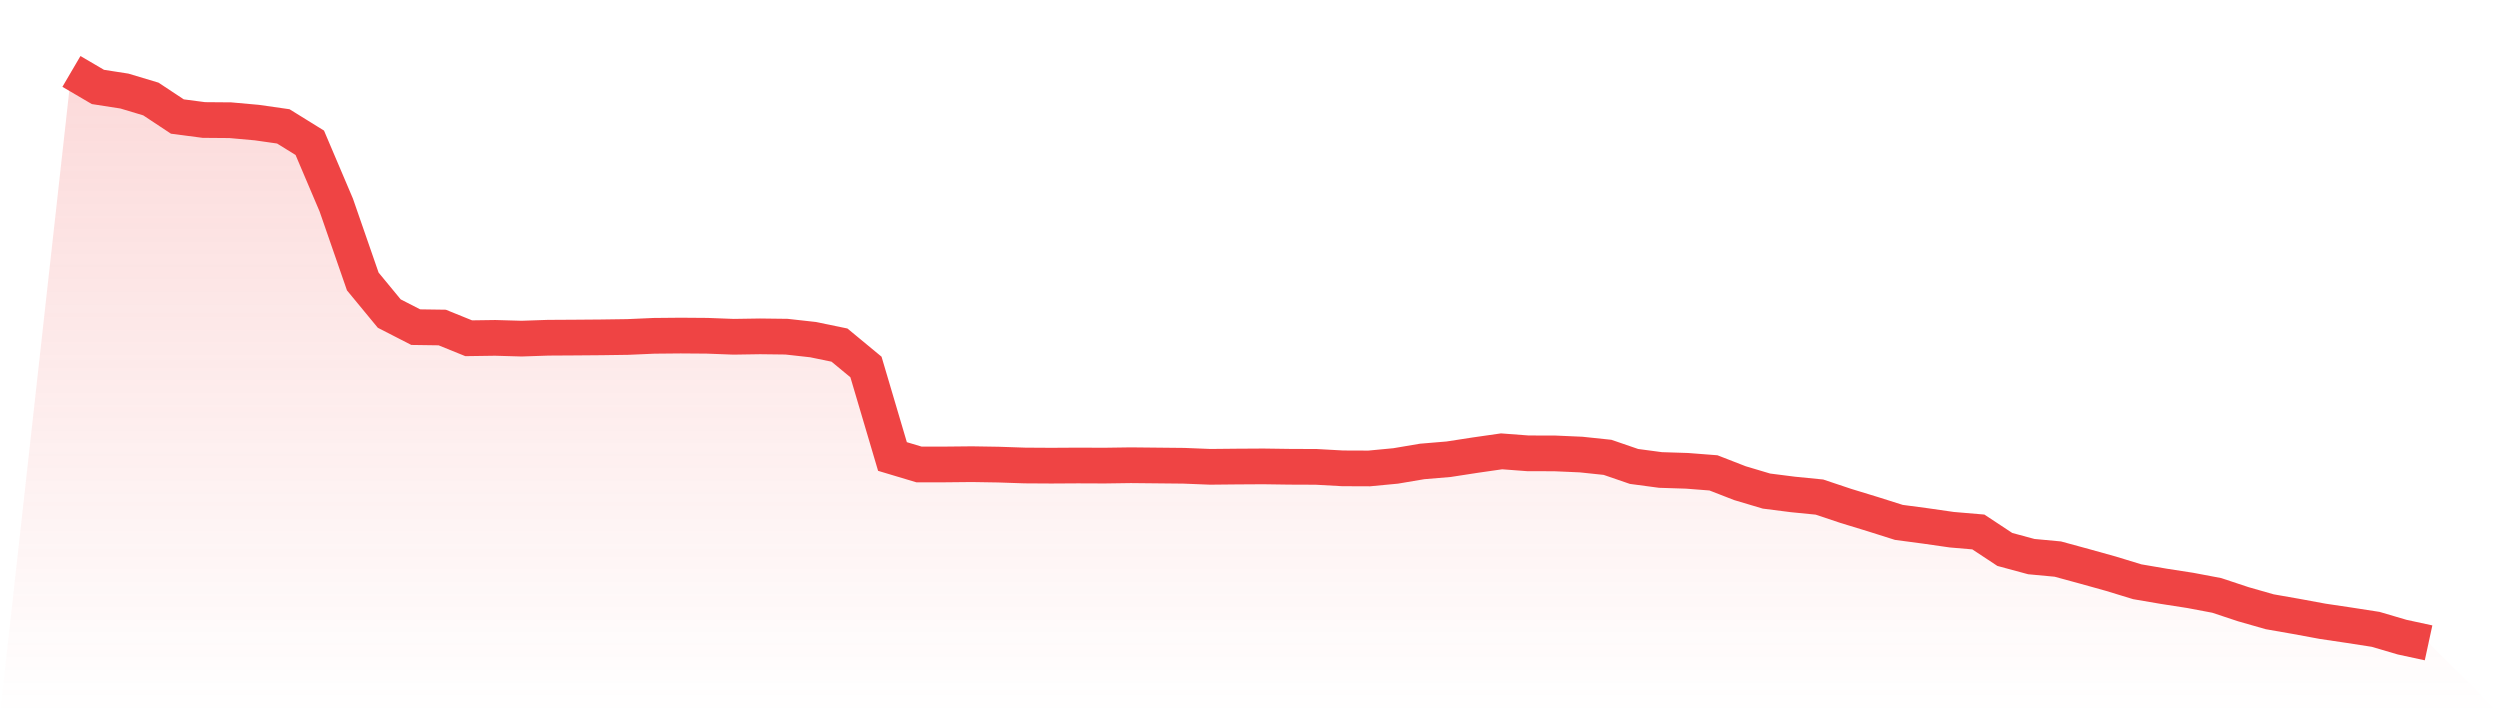
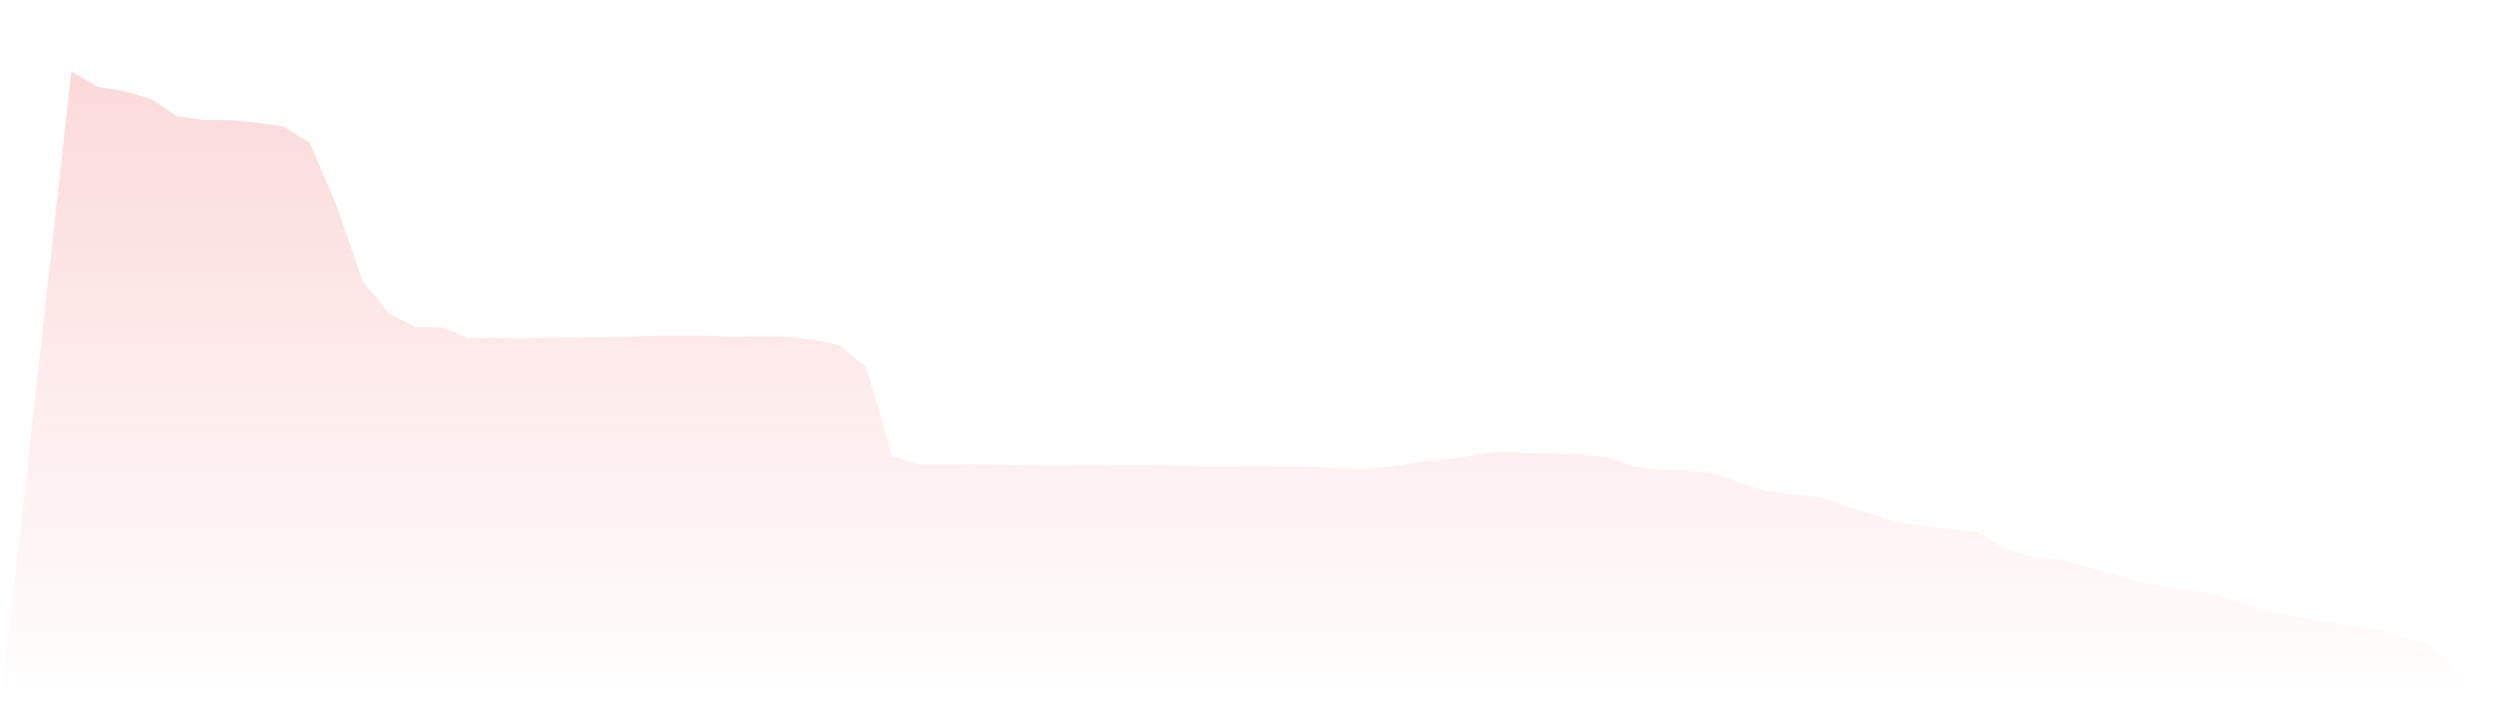
<svg xmlns="http://www.w3.org/2000/svg" viewBox="0 0 140 40">
  <defs>
    <linearGradient id="gradient" x1="0" x2="0" y1="0" y2="1">
      <stop offset="0%" stop-color="#ef4444" stop-opacity="0.2" />
      <stop offset="100%" stop-color="#ef4444" stop-opacity="0" />
    </linearGradient>
  </defs>
  <path d="M4,4 L4,4 L5.483,4.869 L6.966,5.099 L8.449,5.544 L9.933,6.526 L11.416,6.72 L12.899,6.732 L14.382,6.865 L15.865,7.077 L17.348,7.996 L18.831,11.483 L20.315,15.762 L21.798,17.56 L23.281,18.32 L24.764,18.341 L26.247,18.942 L27.73,18.921 L29.213,18.963 L30.697,18.913 L32.18,18.904 L33.663,18.892 L35.146,18.871 L36.629,18.806 L38.112,18.792 L39.596,18.803 L41.079,18.859 L42.562,18.836 L44.045,18.854 L45.528,19.019 L47.011,19.325 L48.494,20.551 L49.978,25.564 L51.461,26.009 L52.944,26.009 L54.427,25.994 L55.91,26.018 L57.393,26.068 L58.876,26.077 L60.36,26.068 L61.843,26.074 L63.326,26.053 L64.809,26.068 L66.292,26.083 L67.775,26.142 L69.258,26.127 L70.742,26.118 L72.225,26.139 L73.708,26.145 L75.191,26.227 L76.674,26.233 L78.157,26.092 L79.64,25.841 L81.124,25.717 L82.607,25.488 L84.09,25.275 L85.573,25.387 L87.056,25.39 L88.539,25.455 L90.022,25.611 L91.506,26.121 L92.989,26.319 L94.472,26.366 L95.955,26.481 L97.438,27.058 L98.921,27.5 L100.404,27.689 L101.888,27.836 L103.371,28.332 L104.854,28.785 L106.337,29.254 L107.82,29.451 L109.303,29.664 L110.787,29.79 L112.27,30.769 L113.753,31.17 L115.236,31.308 L116.719,31.712 L118.202,32.125 L119.685,32.578 L121.169,32.832 L122.652,33.062 L124.135,33.342 L125.618,33.834 L127.101,34.258 L128.584,34.518 L130.067,34.792 L131.551,35.013 L133.034,35.243 L134.517,35.679 L136,36 L140,40 L0,40 z" fill="url(#gradient)" />
-   <path d="M4,4 L4,4 L5.483,4.869 L6.966,5.099 L8.449,5.544 L9.933,6.526 L11.416,6.72 L12.899,6.732 L14.382,6.865 L15.865,7.077 L17.348,7.996 L18.831,11.483 L20.315,15.762 L21.798,17.56 L23.281,18.32 L24.764,18.341 L26.247,18.942 L27.73,18.921 L29.213,18.963 L30.697,18.913 L32.18,18.904 L33.663,18.892 L35.146,18.871 L36.629,18.806 L38.112,18.792 L39.596,18.803 L41.079,18.859 L42.562,18.836 L44.045,18.854 L45.528,19.019 L47.011,19.325 L48.494,20.551 L49.978,25.564 L51.461,26.009 L52.944,26.009 L54.427,25.994 L55.91,26.018 L57.393,26.068 L58.876,26.077 L60.36,26.068 L61.843,26.074 L63.326,26.053 L64.809,26.068 L66.292,26.083 L67.775,26.142 L69.258,26.127 L70.742,26.118 L72.225,26.139 L73.708,26.145 L75.191,26.227 L76.674,26.233 L78.157,26.092 L79.64,25.841 L81.124,25.717 L82.607,25.488 L84.09,25.275 L85.573,25.387 L87.056,25.39 L88.539,25.455 L90.022,25.611 L91.506,26.121 L92.989,26.319 L94.472,26.366 L95.955,26.481 L97.438,27.058 L98.921,27.5 L100.404,27.689 L101.888,27.836 L103.371,28.332 L104.854,28.785 L106.337,29.254 L107.82,29.451 L109.303,29.664 L110.787,29.79 L112.27,30.769 L113.753,31.17 L115.236,31.308 L116.719,31.712 L118.202,32.125 L119.685,32.578 L121.169,32.832 L122.652,33.062 L124.135,33.342 L125.618,33.834 L127.101,34.258 L128.584,34.518 L130.067,34.792 L131.551,35.013 L133.034,35.243 L134.517,35.679 L136,36" fill="none" stroke="#ef4444" stroke-width="2" />
</svg>